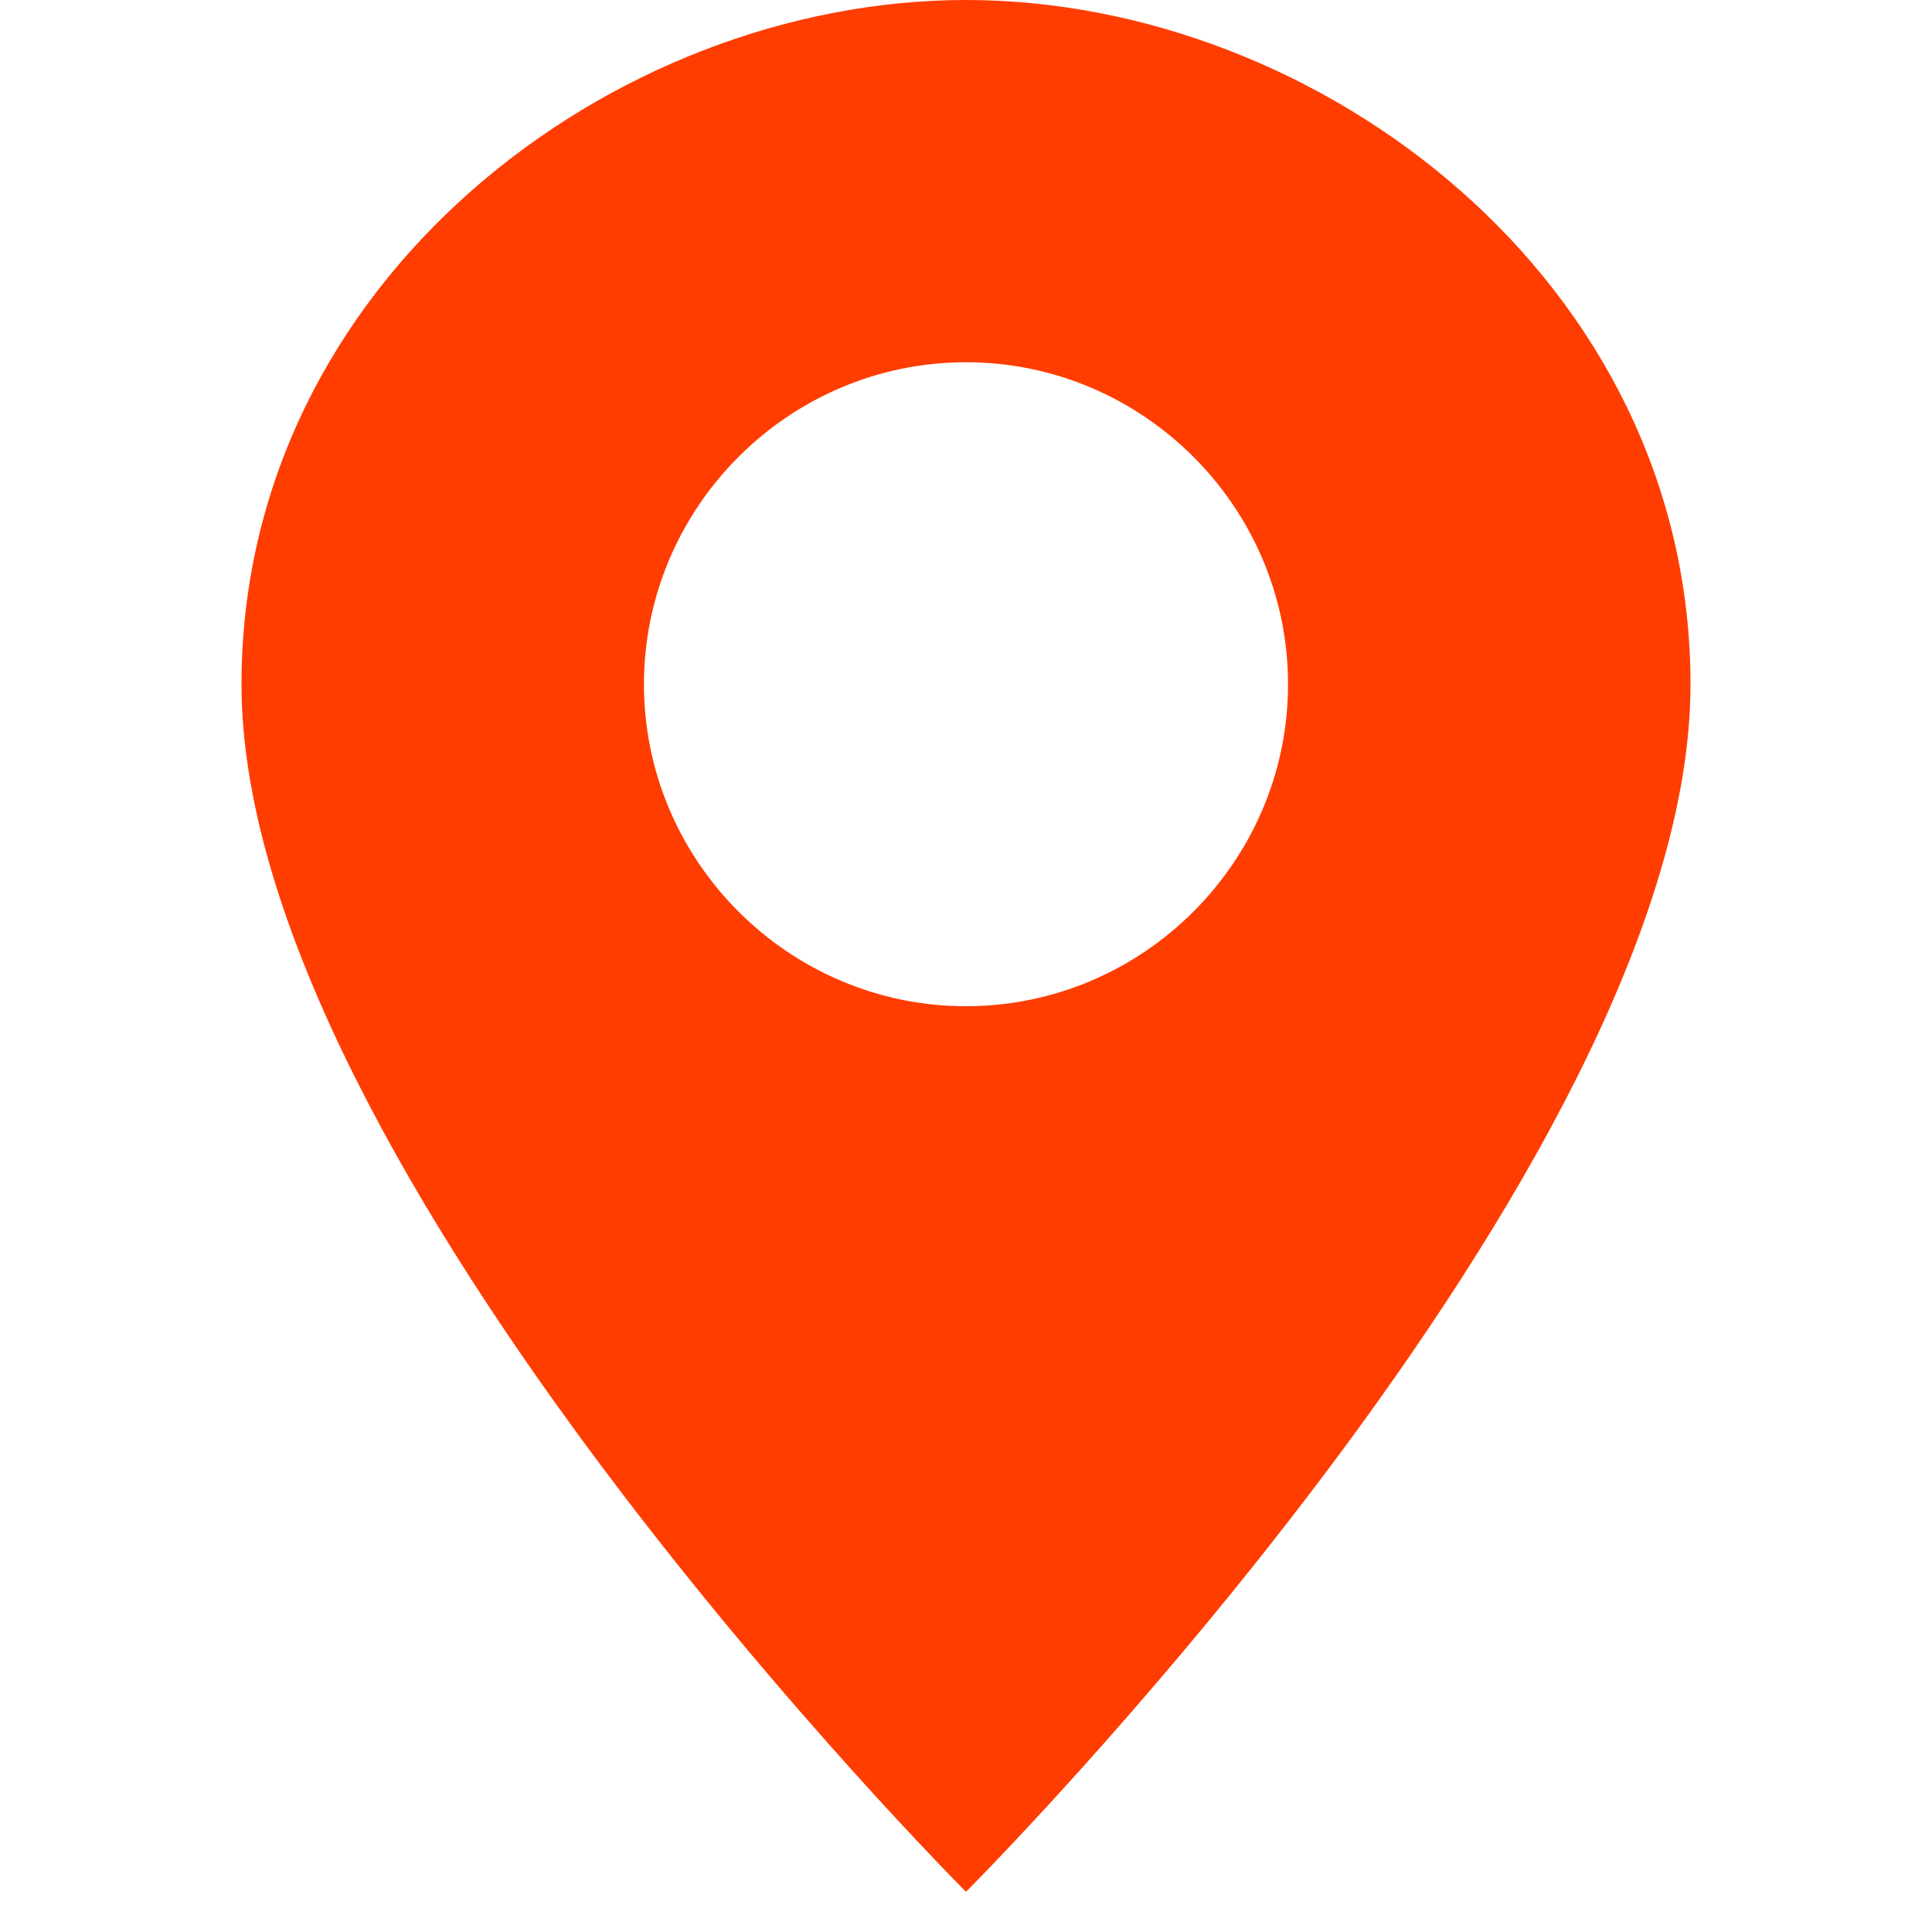
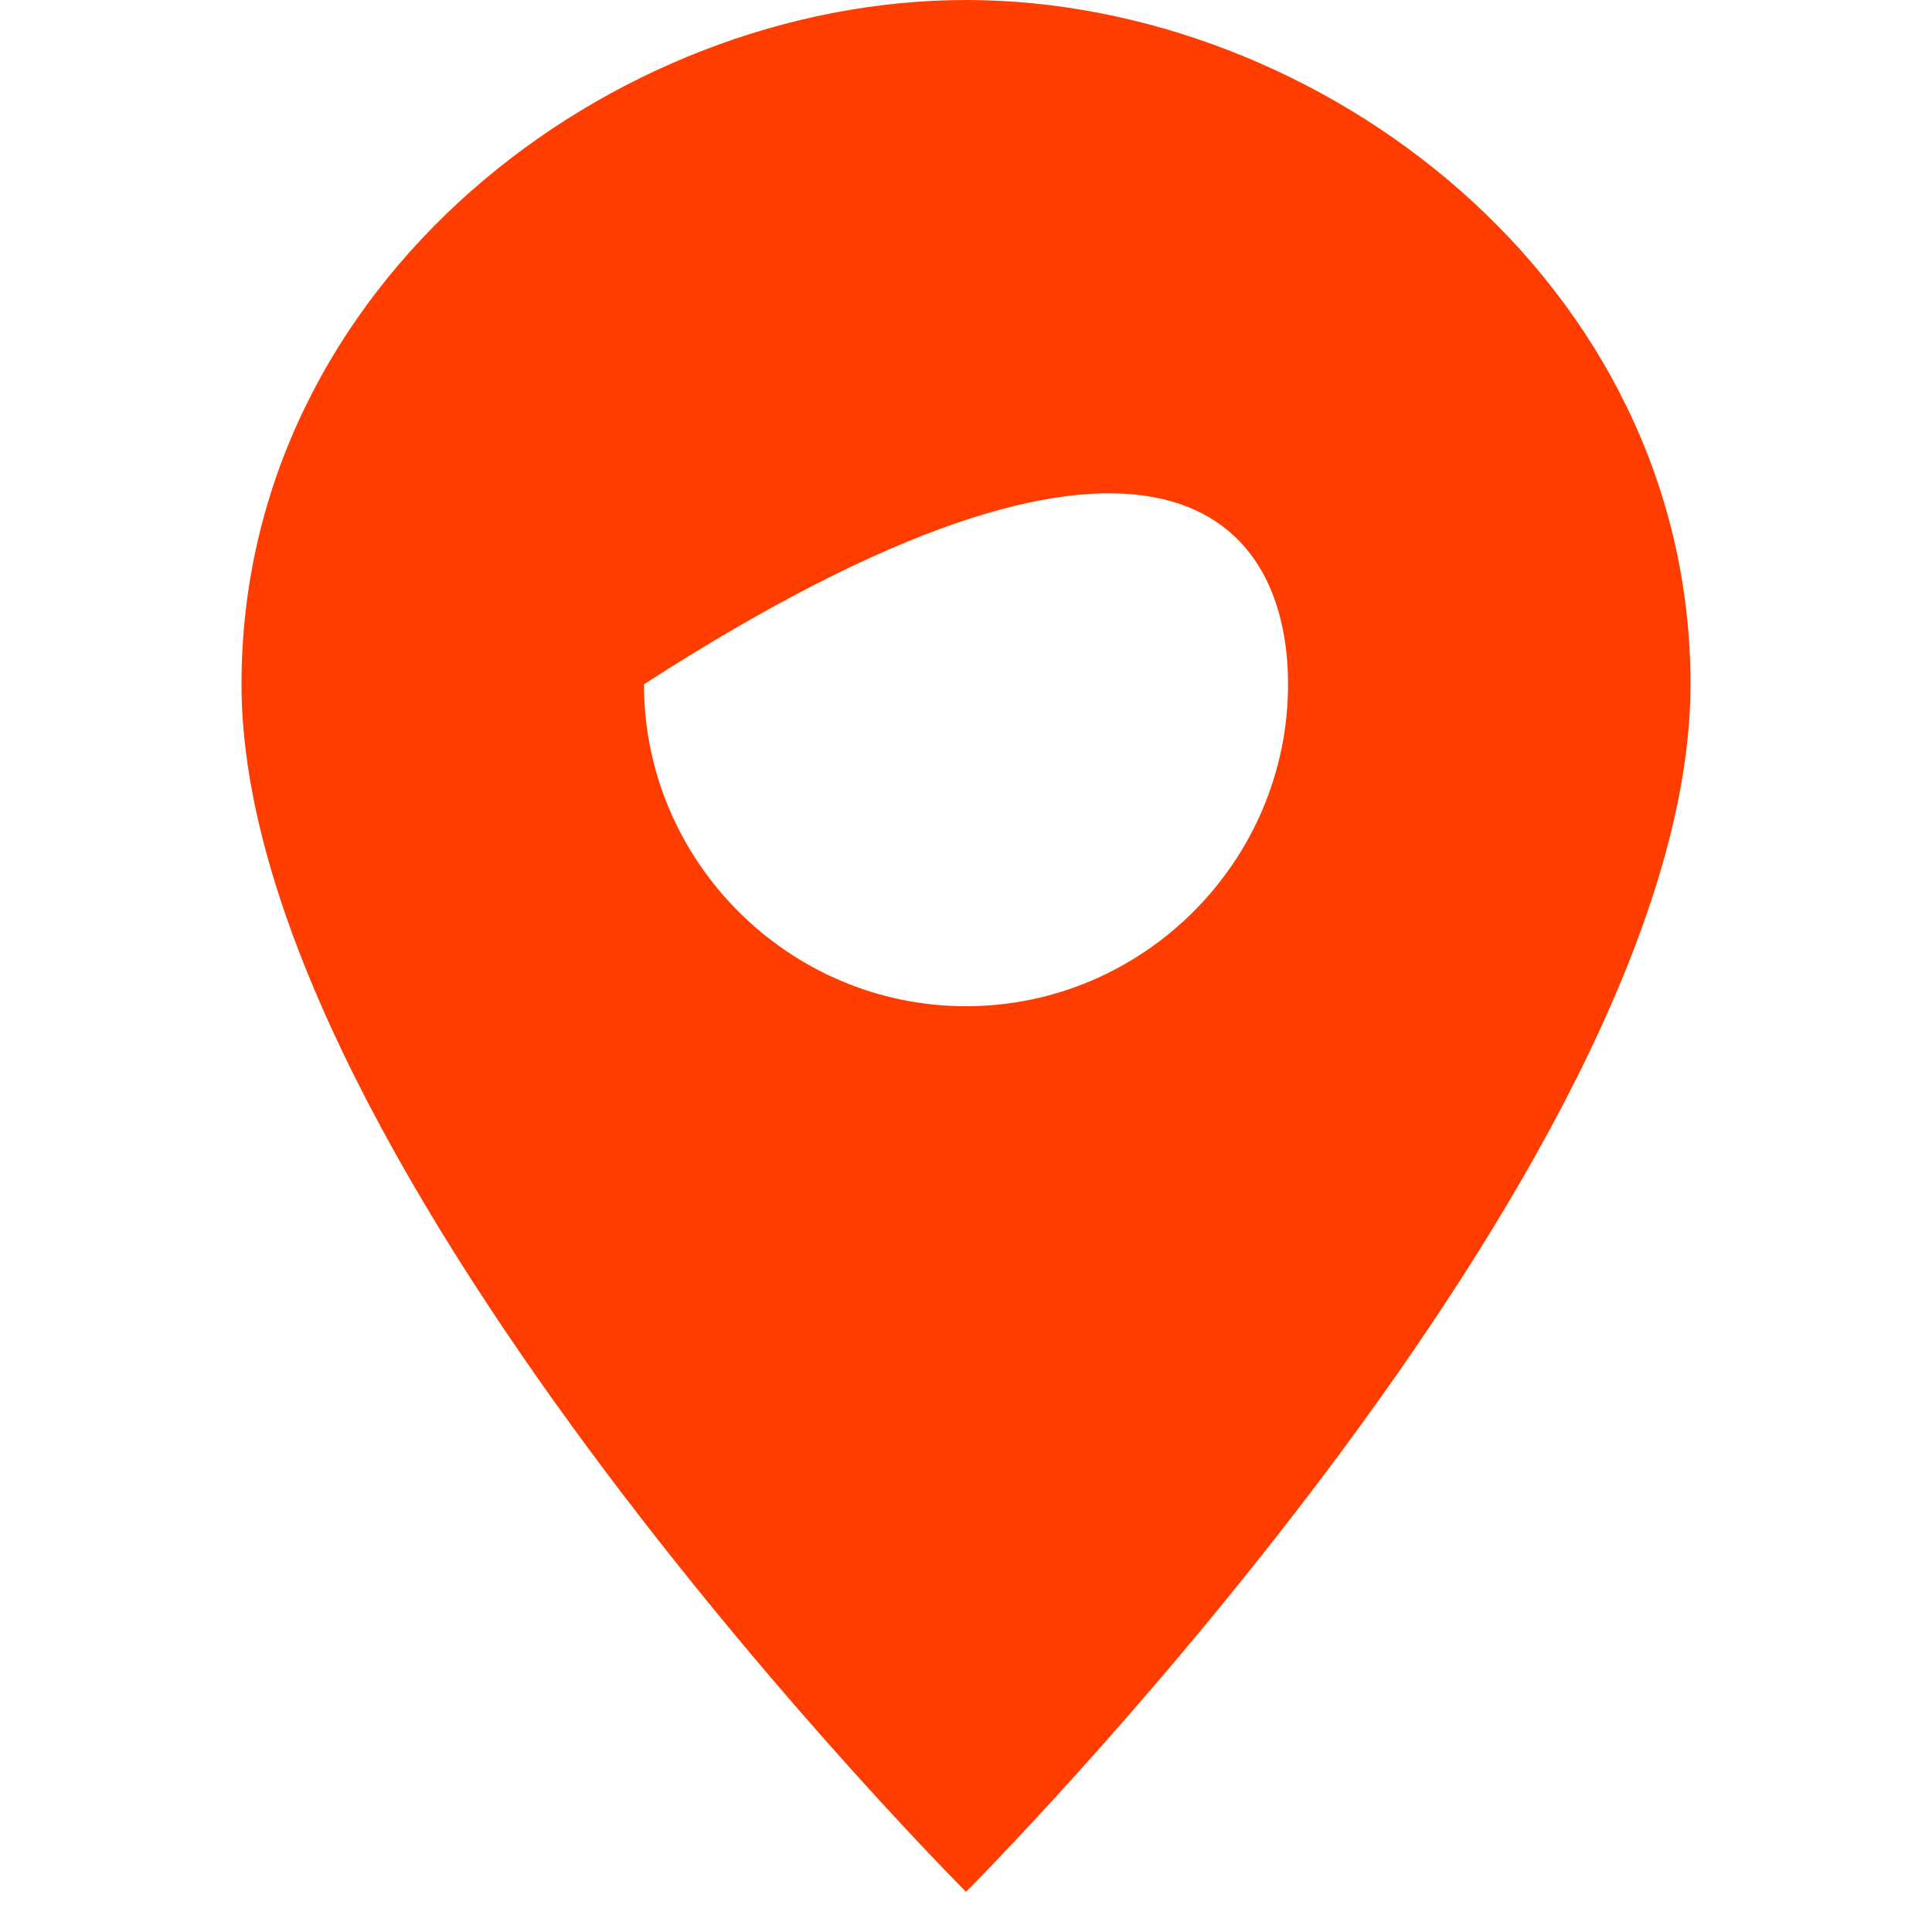
<svg xmlns="http://www.w3.org/2000/svg" width="16" height="16" viewBox="0 0 16 16" fill="none">
-   <path d="M8 0C5.067 0 2 2.333 2 5.667C2 9.667 8 15.667 8 15.667C8 15.667 14 9.667 14 5.667C14 2.333 10.933 0 8 0ZM8 8.333C6.533 8.333 5.333 7.133 5.333 5.667C5.333 4.2 6.533 3 8 3C9.467 3 10.667 4.2 10.667 5.667C10.667 7.133 9.467 8.333 8 8.333Z" fill="#FF3D00" />
+   <path d="M8 0C5.067 0 2 2.333 2 5.667C2 9.667 8 15.667 8 15.667C8 15.667 14 9.667 14 5.667C14 2.333 10.933 0 8 0ZM8 8.333C6.533 8.333 5.333 7.133 5.333 5.667C9.467 3 10.667 4.2 10.667 5.667C10.667 7.133 9.467 8.333 8 8.333Z" fill="#FF3D00" />
</svg>